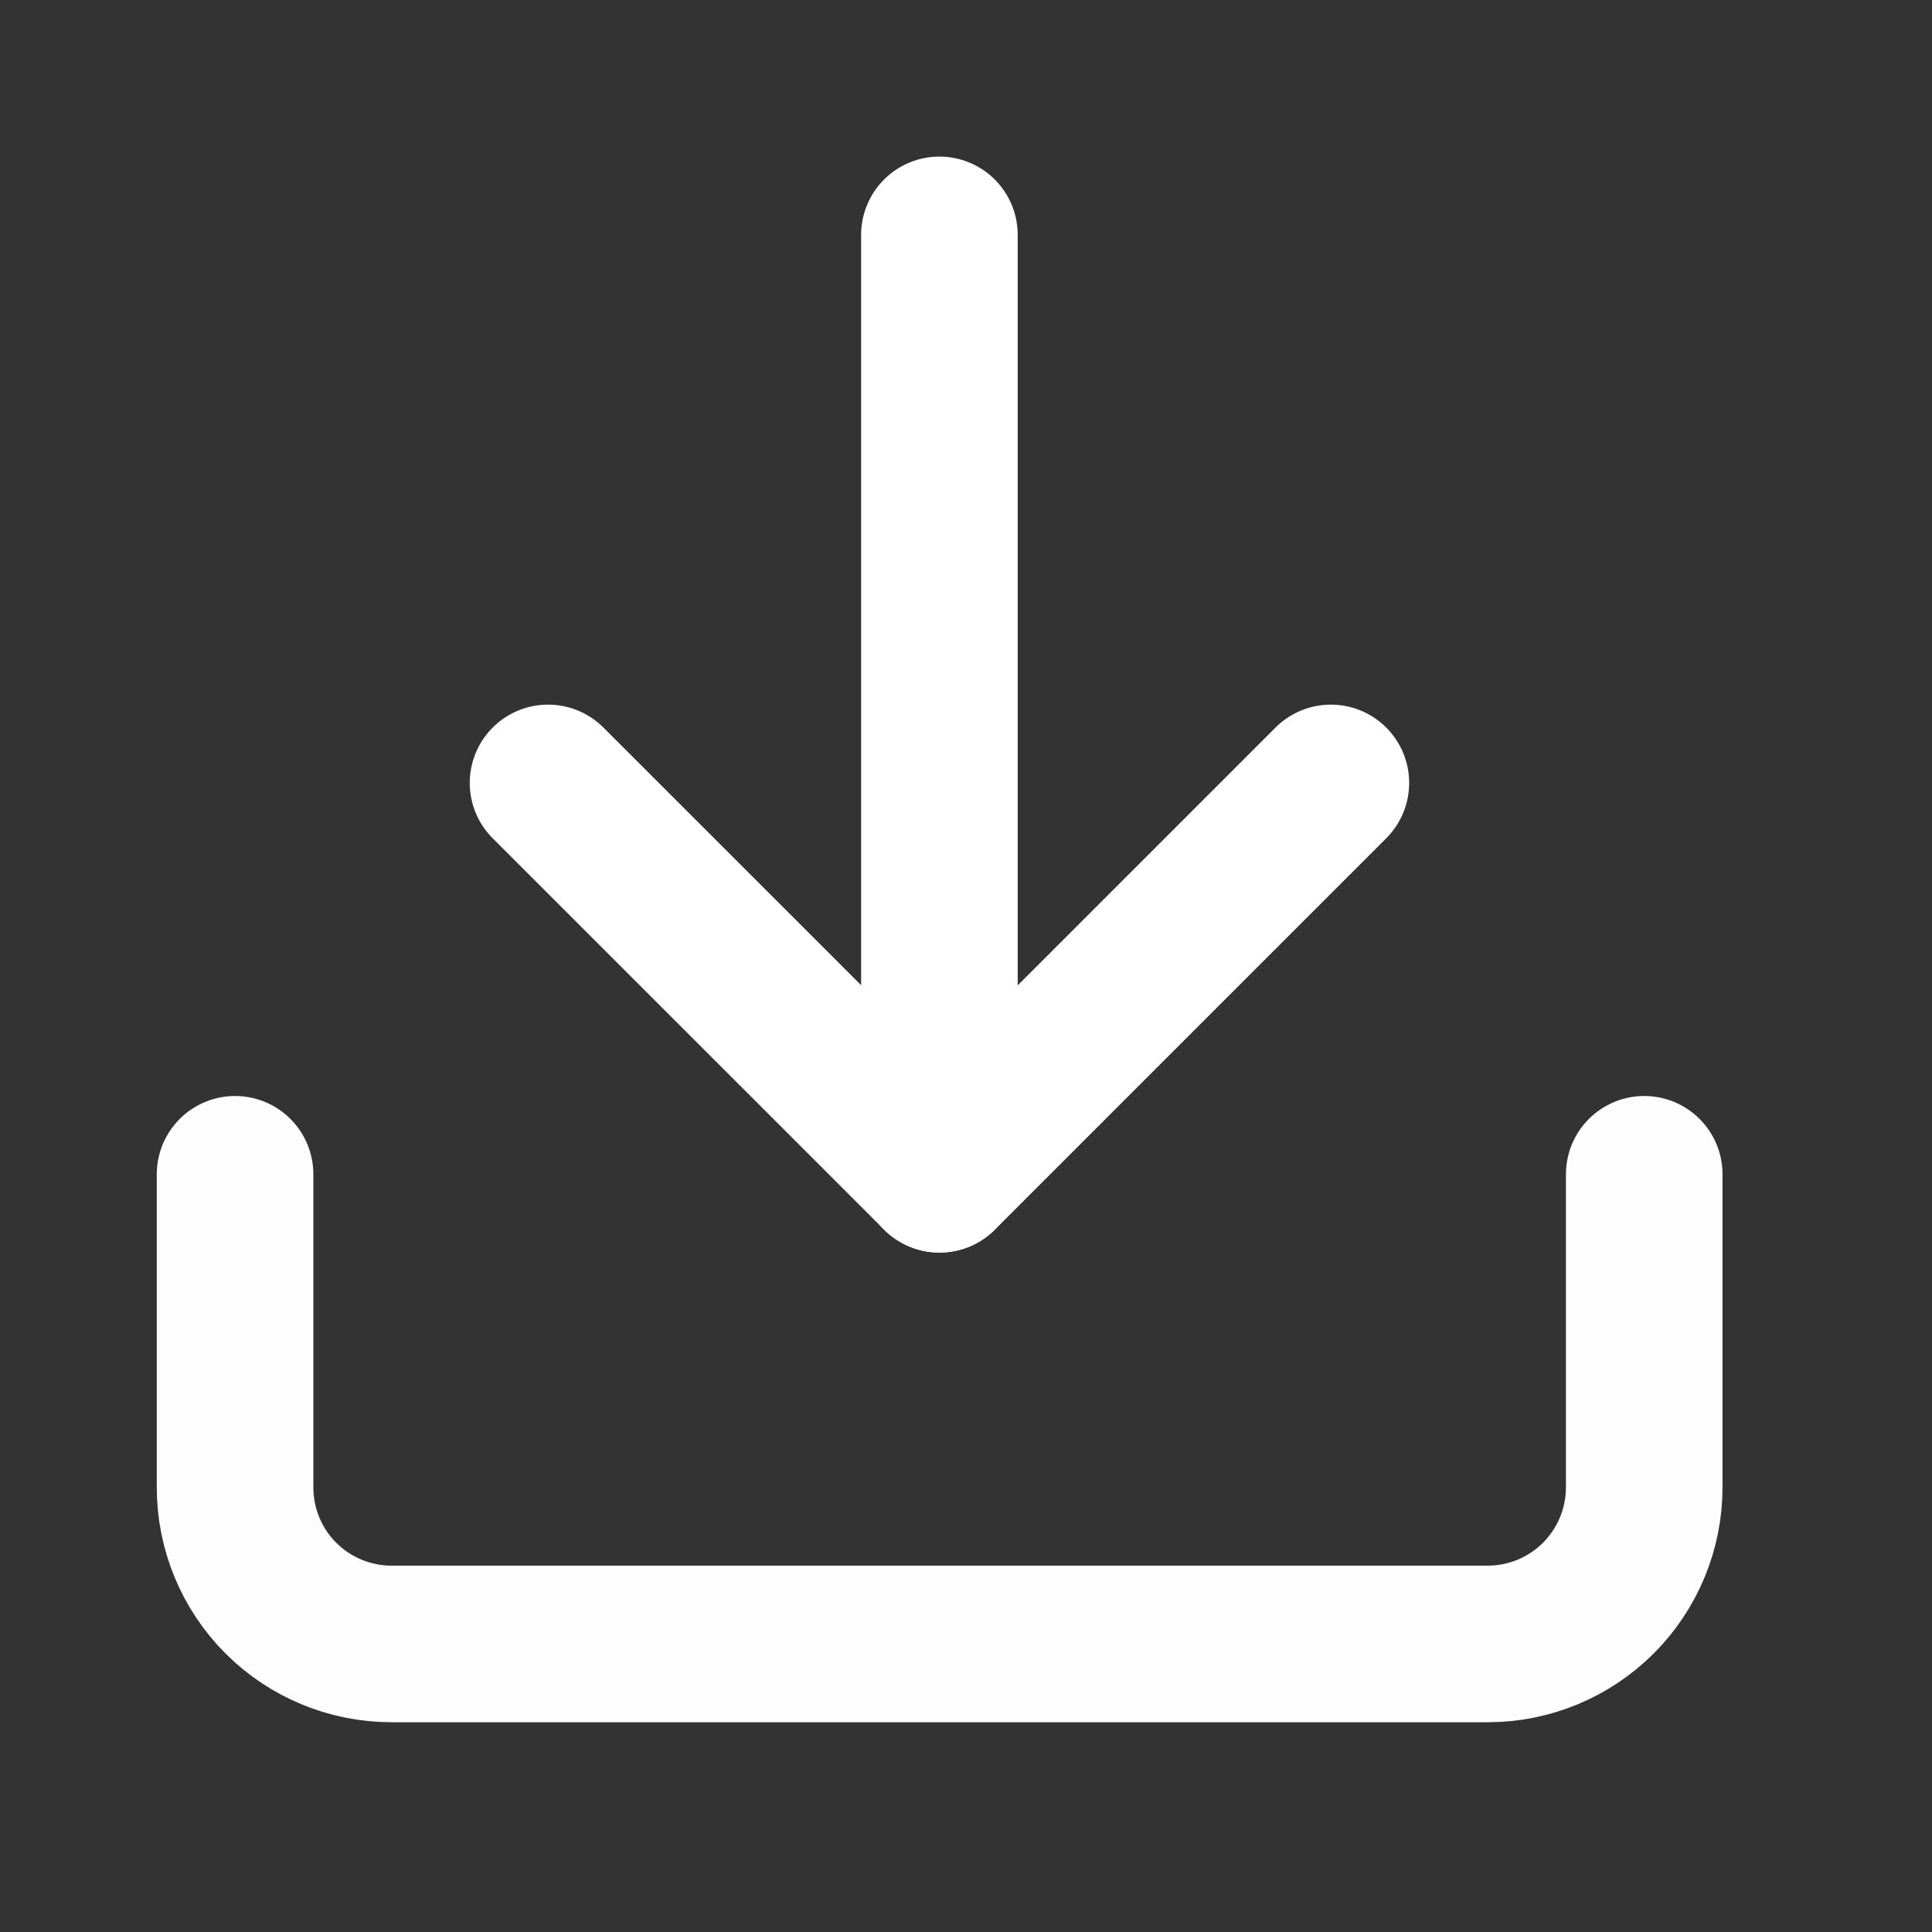
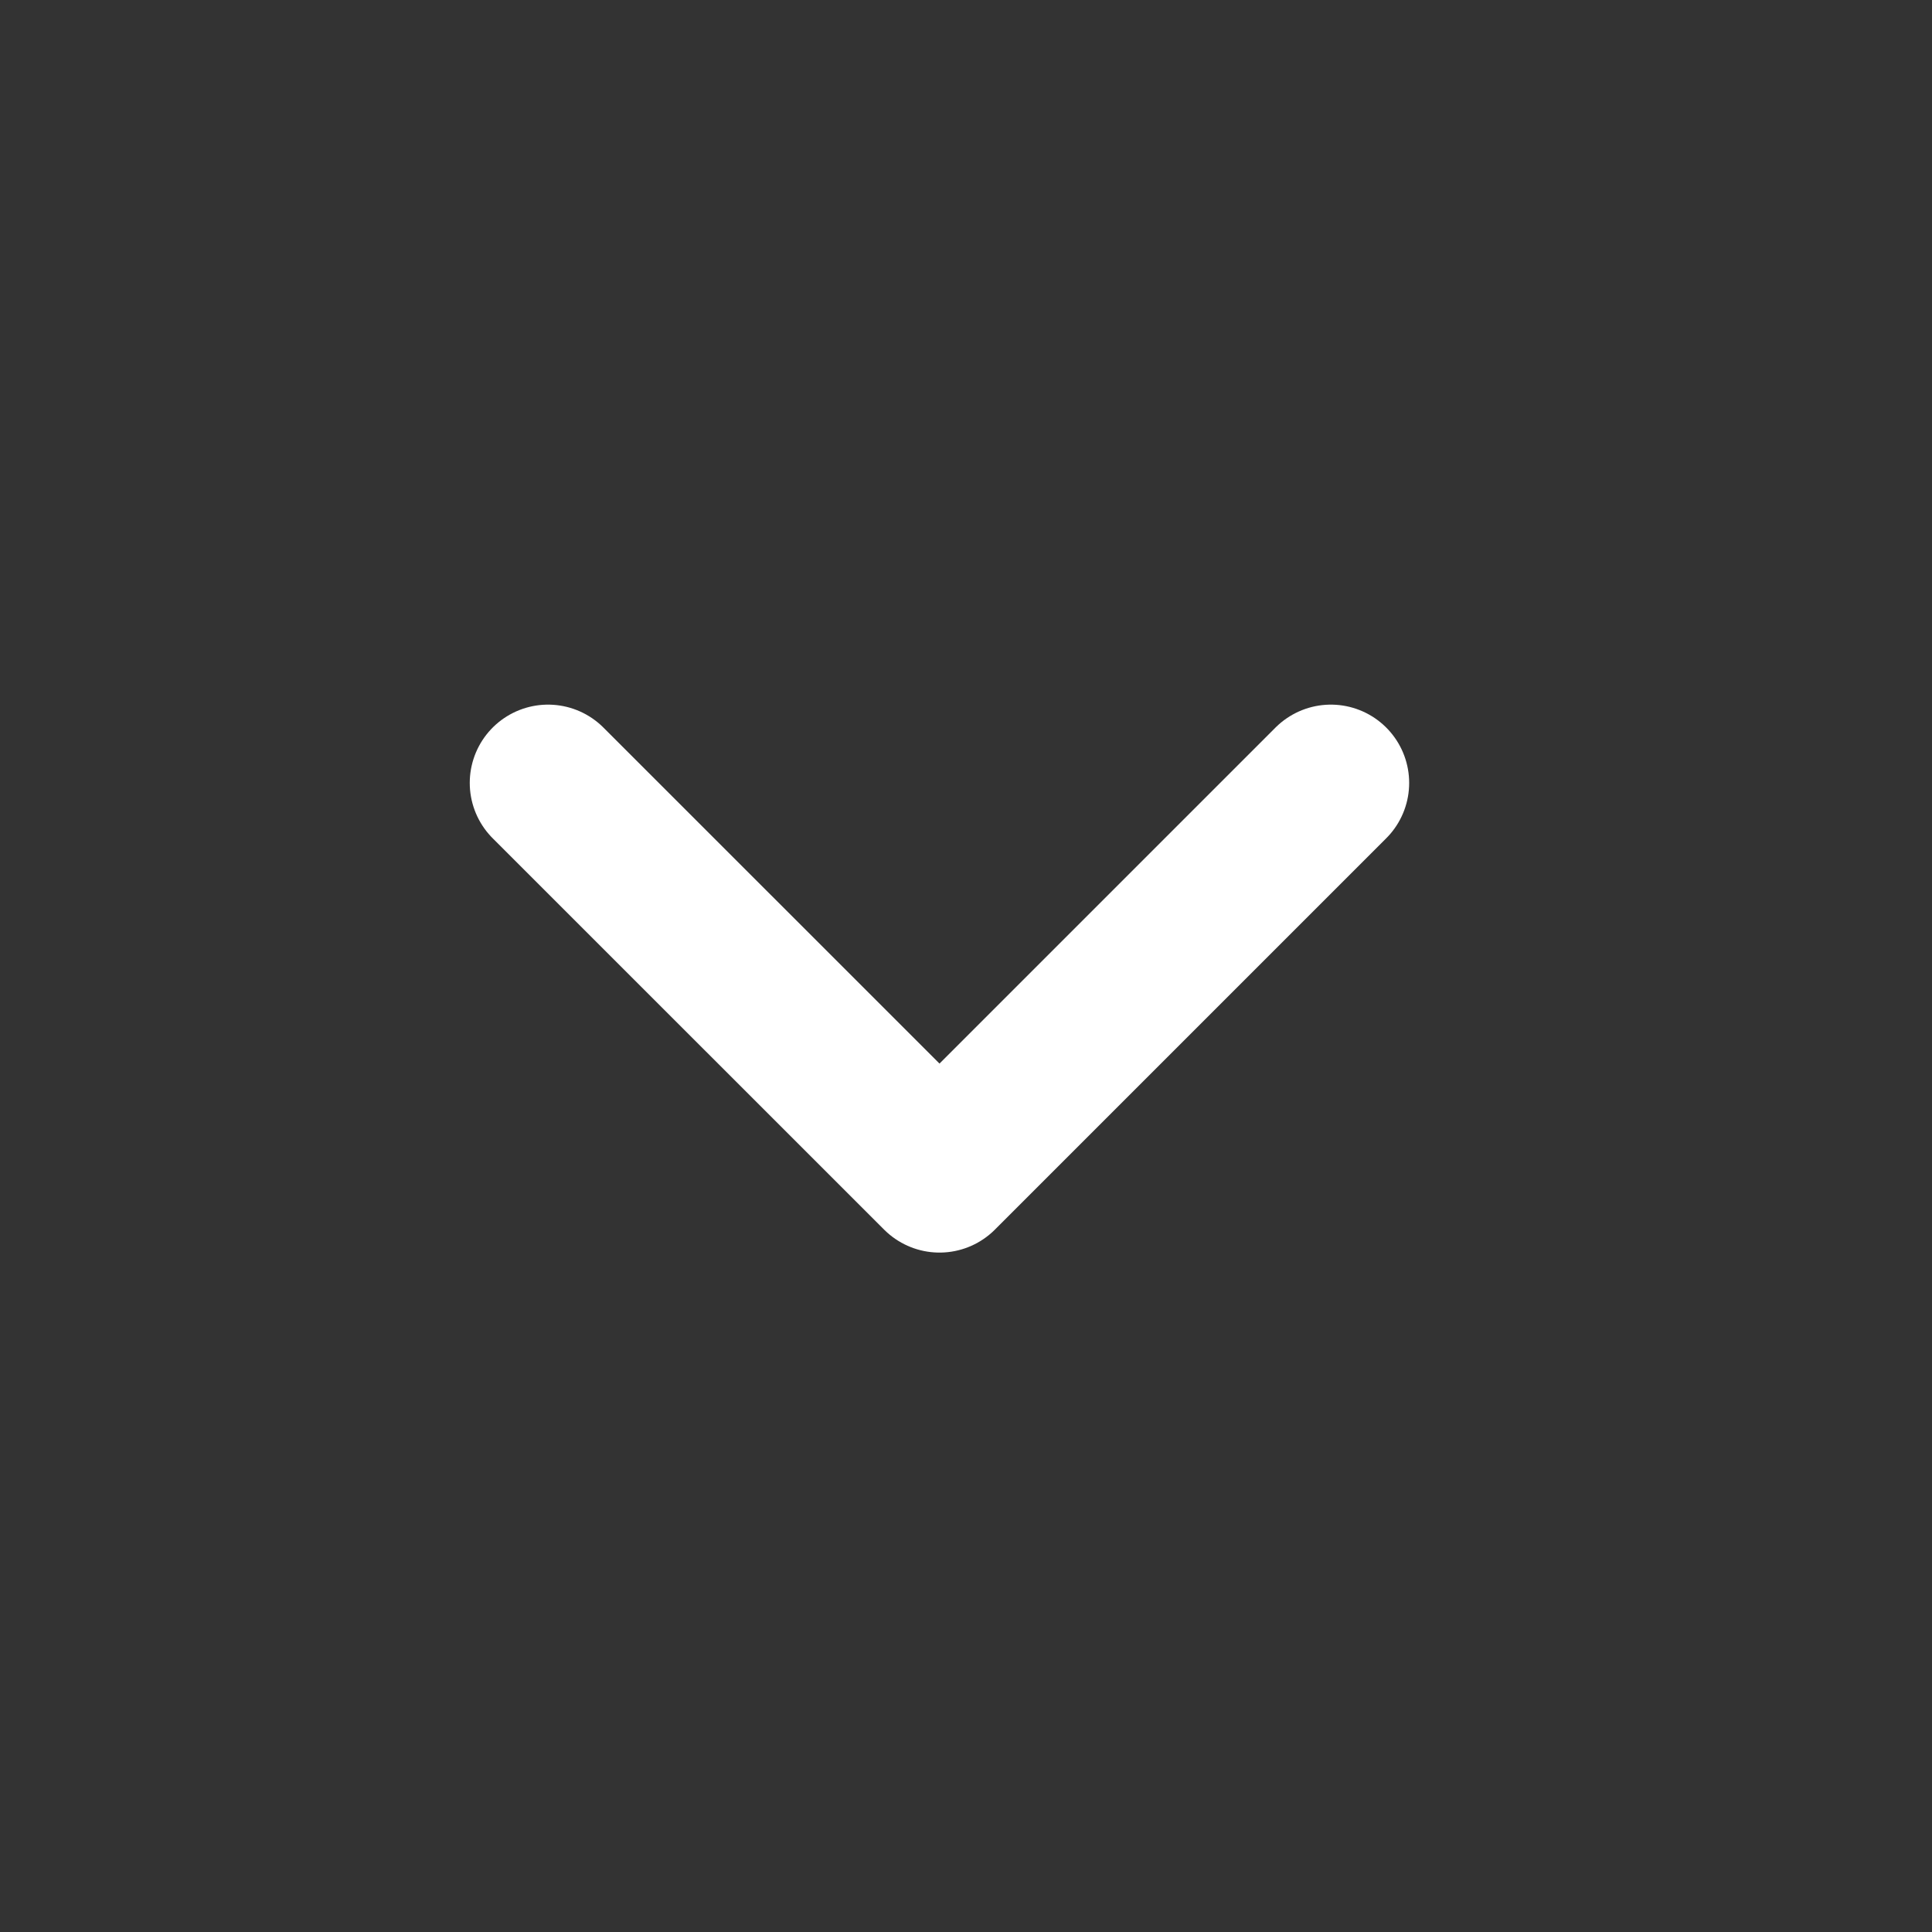
<svg xmlns="http://www.w3.org/2000/svg" width="21" height="21" viewBox="0 0 21 21" fill="none">
  <rect x="0" y="0" width="21" height="21" fill="#333333" stroke="none" />
-   <path d="M17.872 12.764V16.167C17.872 16.619 17.692 17.052 17.373 17.371C17.054 17.69 16.621 17.869 16.17 17.869H4.257C3.805 17.869 3.372 17.69 3.053 17.371C2.734 17.052 2.555 16.619 2.555 16.167L2.555 12.764" stroke="#FDFDFD" stroke-width="1.702" stroke-linecap="round" stroke-linejoin="round" />
  <path d="M5.957 8.51L10.212 12.764L14.466 8.51" stroke="white" stroke-width="1.702" stroke-linecap="round" stroke-linejoin="round" />
-   <path d="M10.211 12.764L10.211 2.553" stroke="white" stroke-width="1.702" stroke-linecap="round" stroke-linejoin="round" />
</svg>